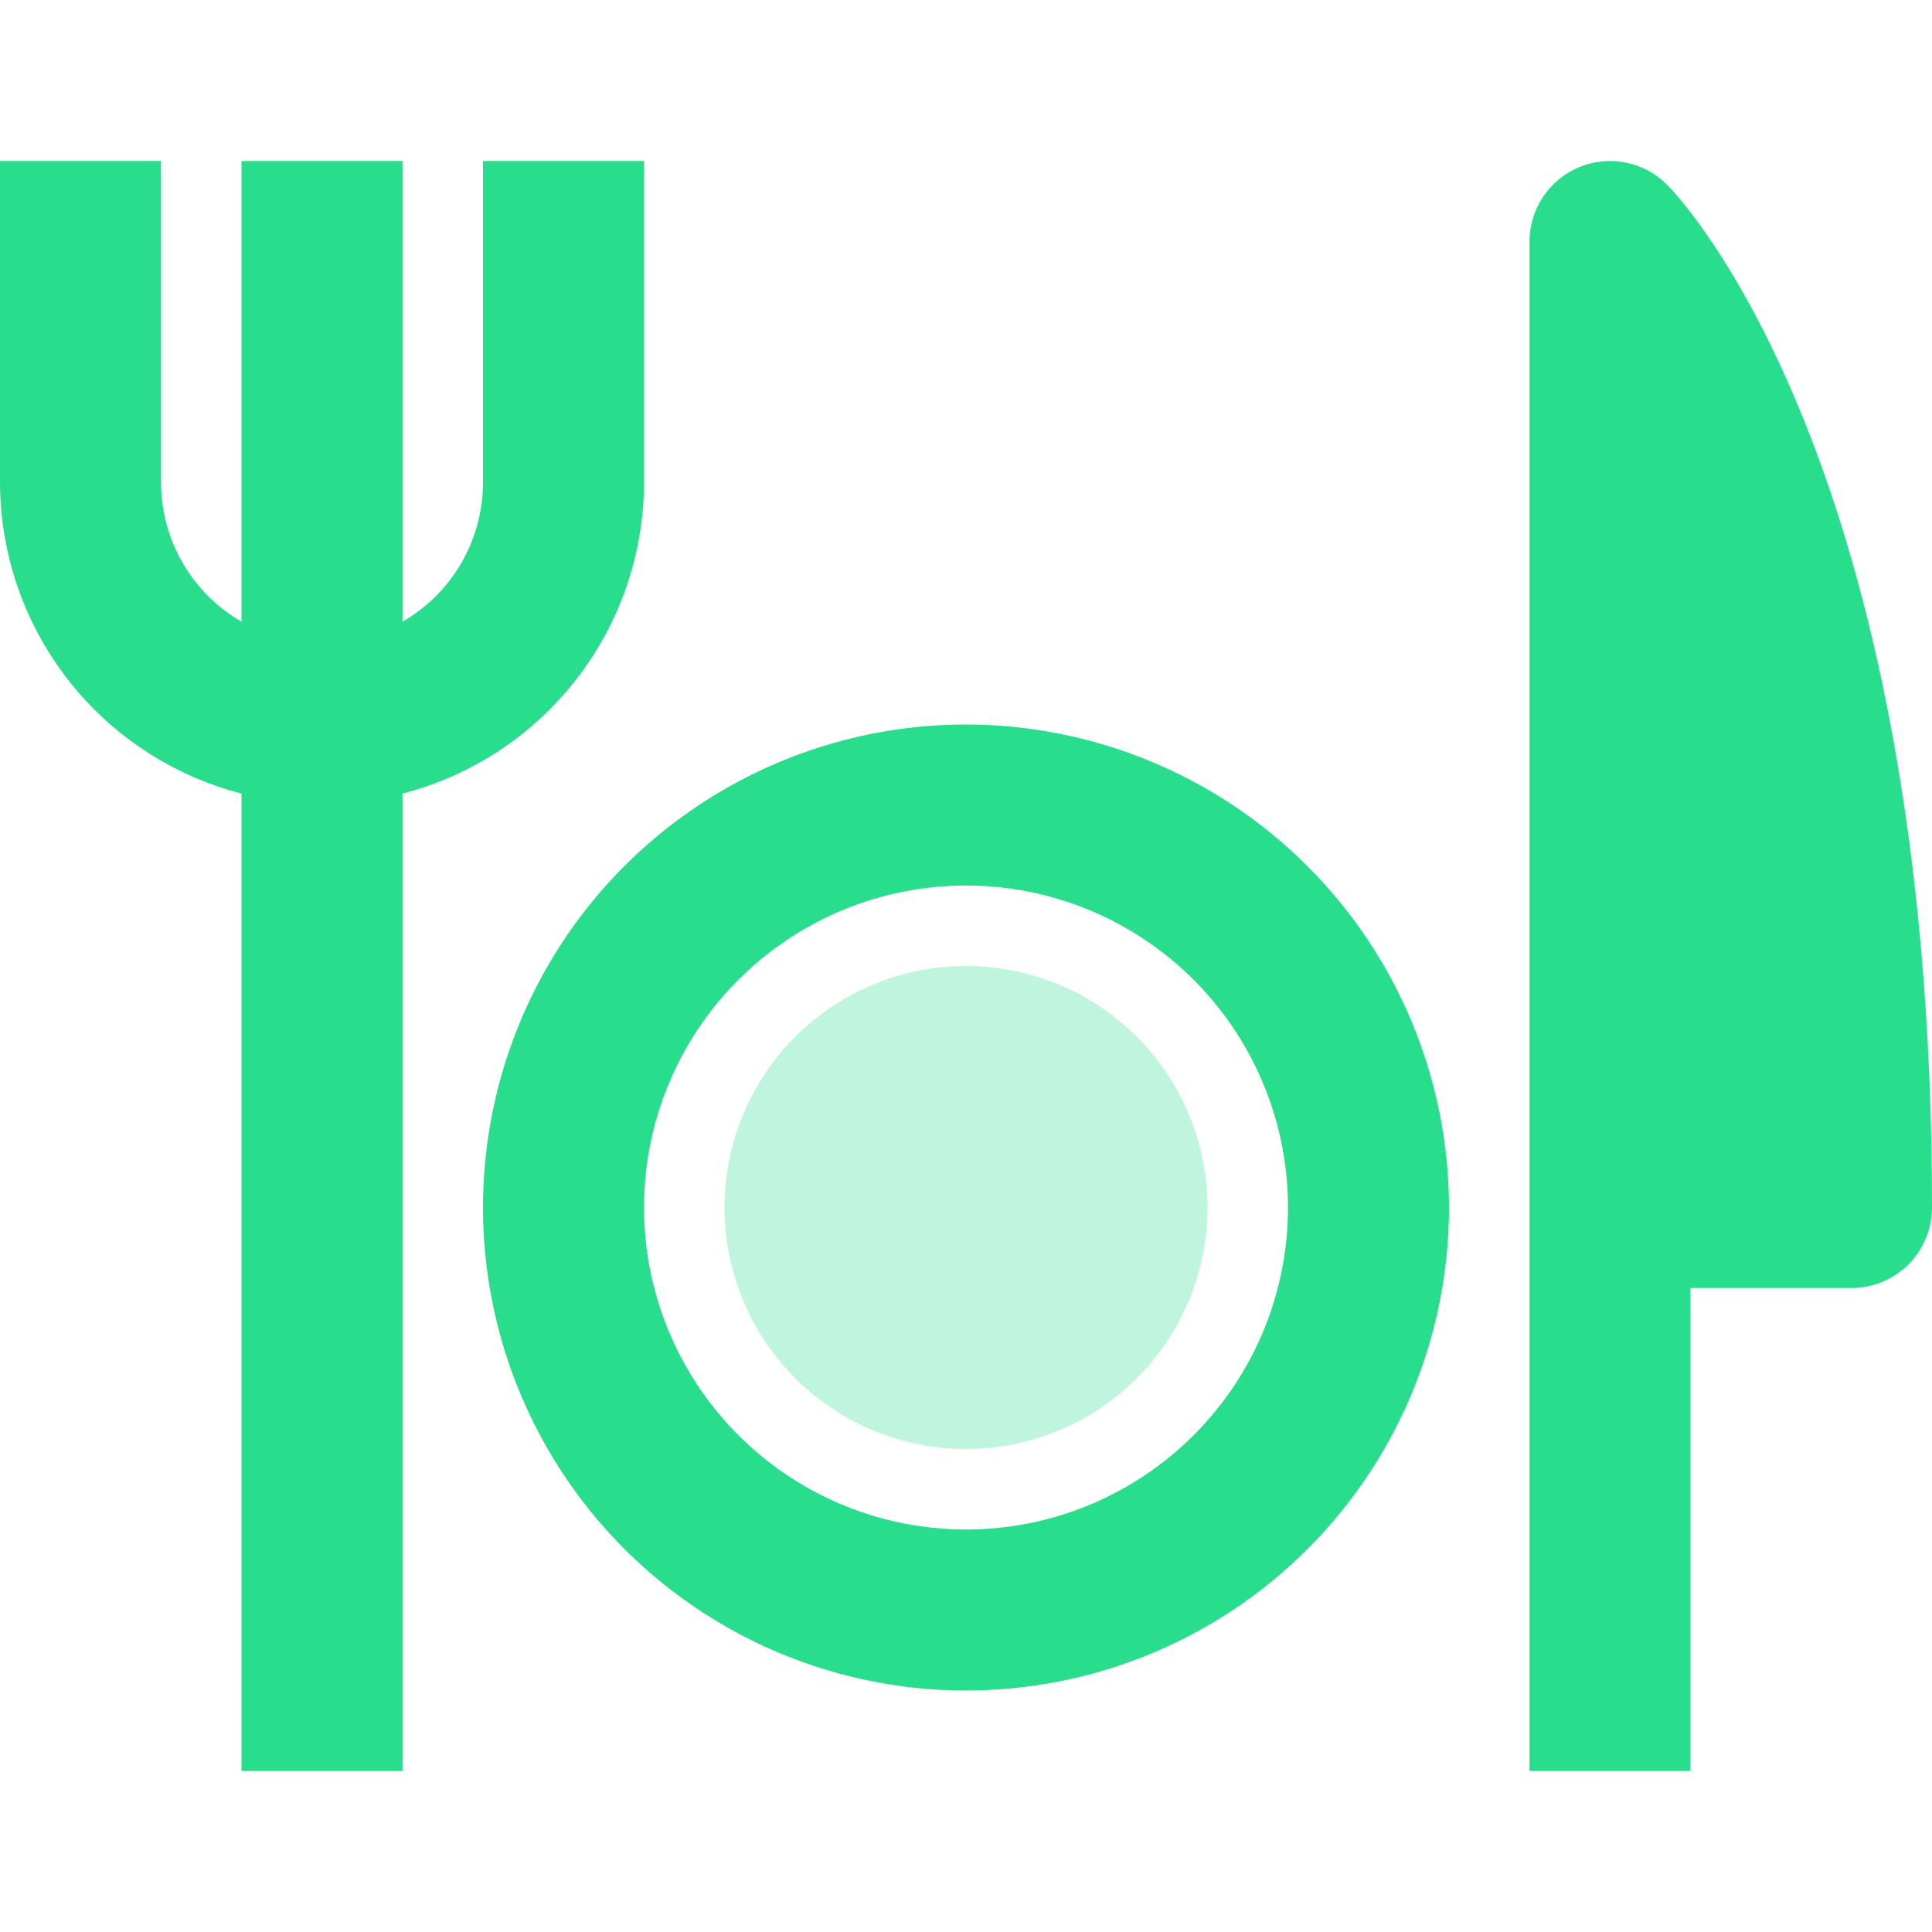
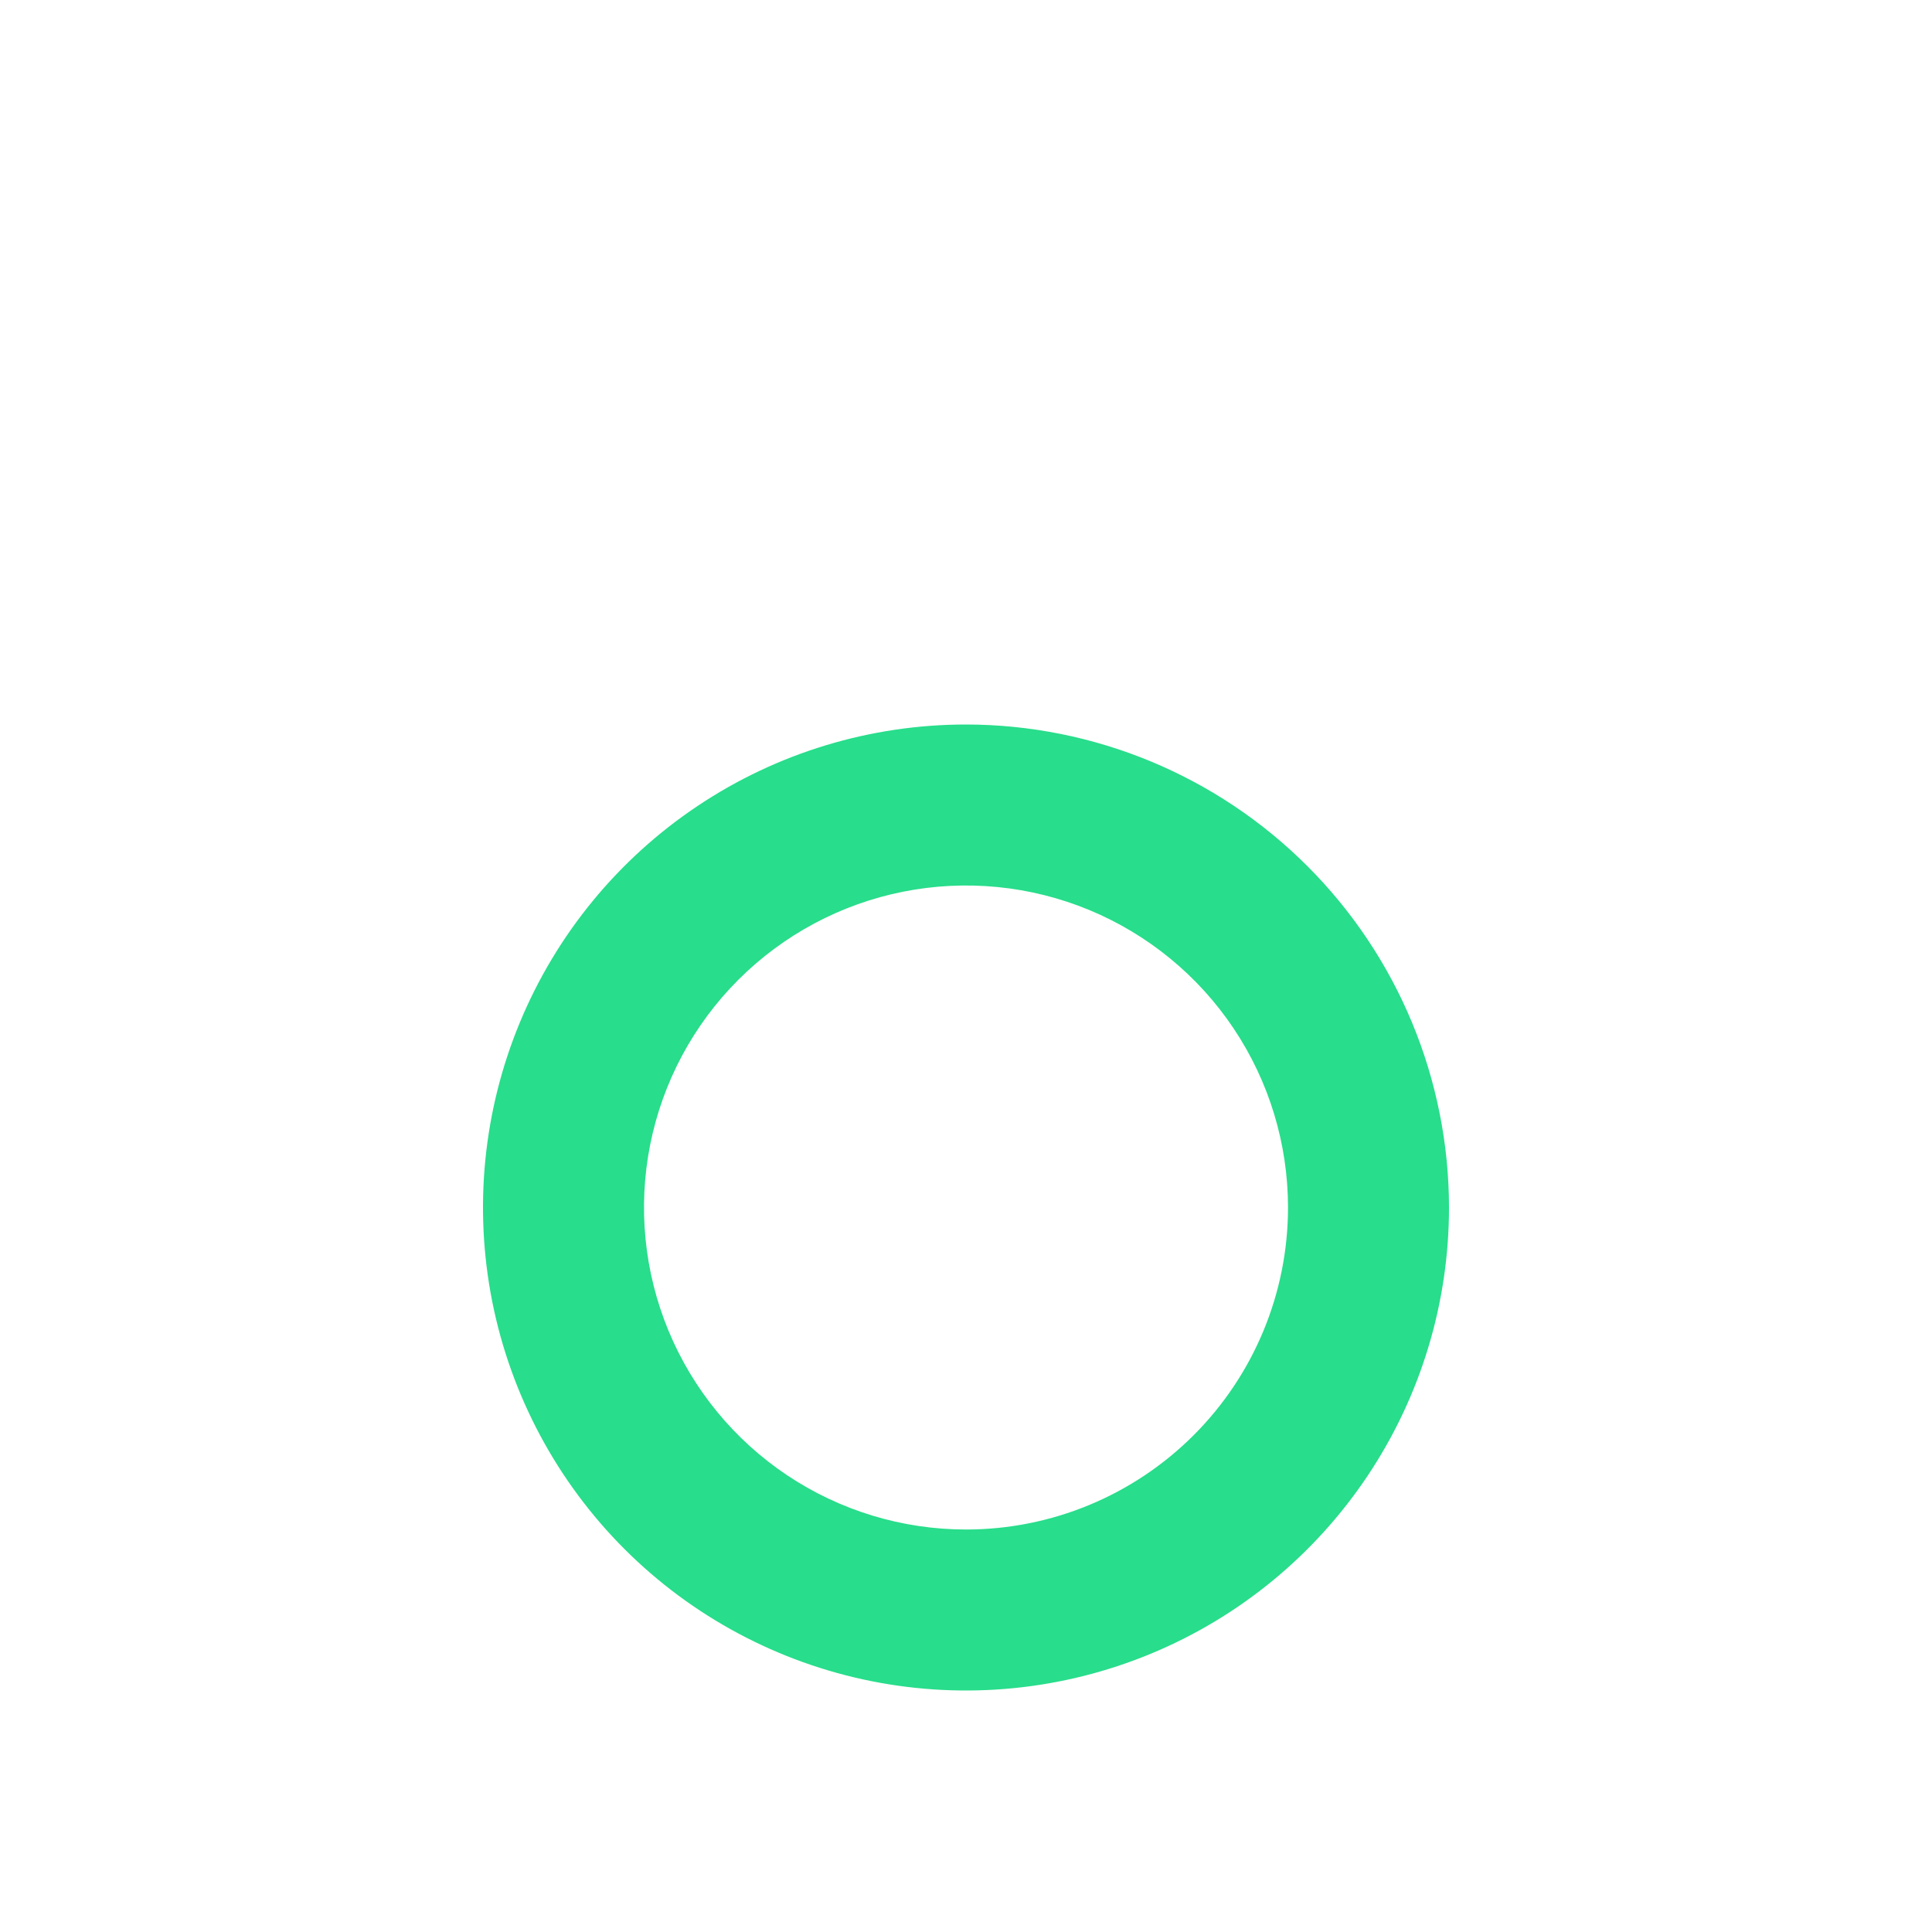
<svg xmlns="http://www.w3.org/2000/svg" width="64" height="64" viewBox="0 0 64 64" fill="none">
-   <path d="M55.219 6.115C54.846 5.742 54.371 5.488 53.853 5.385C53.336 5.282 52.8 5.335 52.313 5.537C51.826 5.739 51.409 6.08 51.116 6.519C50.823 6.957 50.667 7.473 50.667 8V58.667H56V42.667H61.333C62.041 42.667 62.719 42.386 63.219 41.886C63.719 41.386 64 40.707 64 40C64 15.181 55.579 6.475 55.219 6.115ZM21.333 16V5.333H16V16C15.996 16.932 15.747 17.847 15.28 18.653C14.812 19.459 14.141 20.129 13.333 20.595V5.333H8V20.595C7.193 20.129 6.522 19.459 6.054 18.653C5.586 17.847 5.338 16.932 5.333 16V5.333H0V16C0.009 18.358 0.799 20.646 2.246 22.508C3.694 24.369 5.717 25.699 8 26.288V58.667H13.333V26.288C15.616 25.699 17.64 24.369 19.087 22.508C20.535 20.646 21.325 18.358 21.333 16Z" fill="#28DD8B" />
-   <path d="M24 40C24 42.122 24.843 44.157 26.343 45.657C27.843 47.157 29.878 48 32 48C34.122 48 36.157 47.157 37.657 45.657C39.157 44.157 40 42.122 40 40C40 37.878 39.157 35.843 37.657 34.343C36.157 32.843 34.122 32 32 32C29.878 32 27.843 32.843 26.343 34.343C24.843 35.843 24 37.878 24 40Z" fill="#28DD8B" fill-opacity="0.3" />
  <path d="M32 24C28.835 24 25.742 24.938 23.111 26.697C20.48 28.455 18.429 30.953 17.218 33.877C16.007 36.801 15.69 40.018 16.307 43.121C16.925 46.225 18.449 49.076 20.686 51.314C22.924 53.551 25.775 55.075 28.879 55.693C31.982 56.31 35.199 55.993 38.123 54.782C41.047 53.571 43.545 51.52 45.303 48.889C47.062 46.258 48 43.164 48 40C47.996 35.758 46.309 31.691 43.309 28.691C40.309 25.691 36.242 24.004 32 24ZM32 50.667C29.89 50.667 27.828 50.041 26.074 48.869C24.32 47.697 22.953 46.031 22.145 44.082C21.338 42.133 21.127 39.988 21.538 37.919C21.95 35.85 22.966 33.949 24.457 32.458C25.949 30.966 27.85 29.95 29.919 29.538C31.988 29.127 34.133 29.338 36.082 30.145C38.031 30.953 39.697 32.32 40.869 34.074C42.041 35.828 42.667 37.89 42.667 40C42.667 42.829 41.543 45.542 39.542 47.542C37.542 49.543 34.829 50.667 32 50.667Z" fill="#28DD8B" />
</svg>